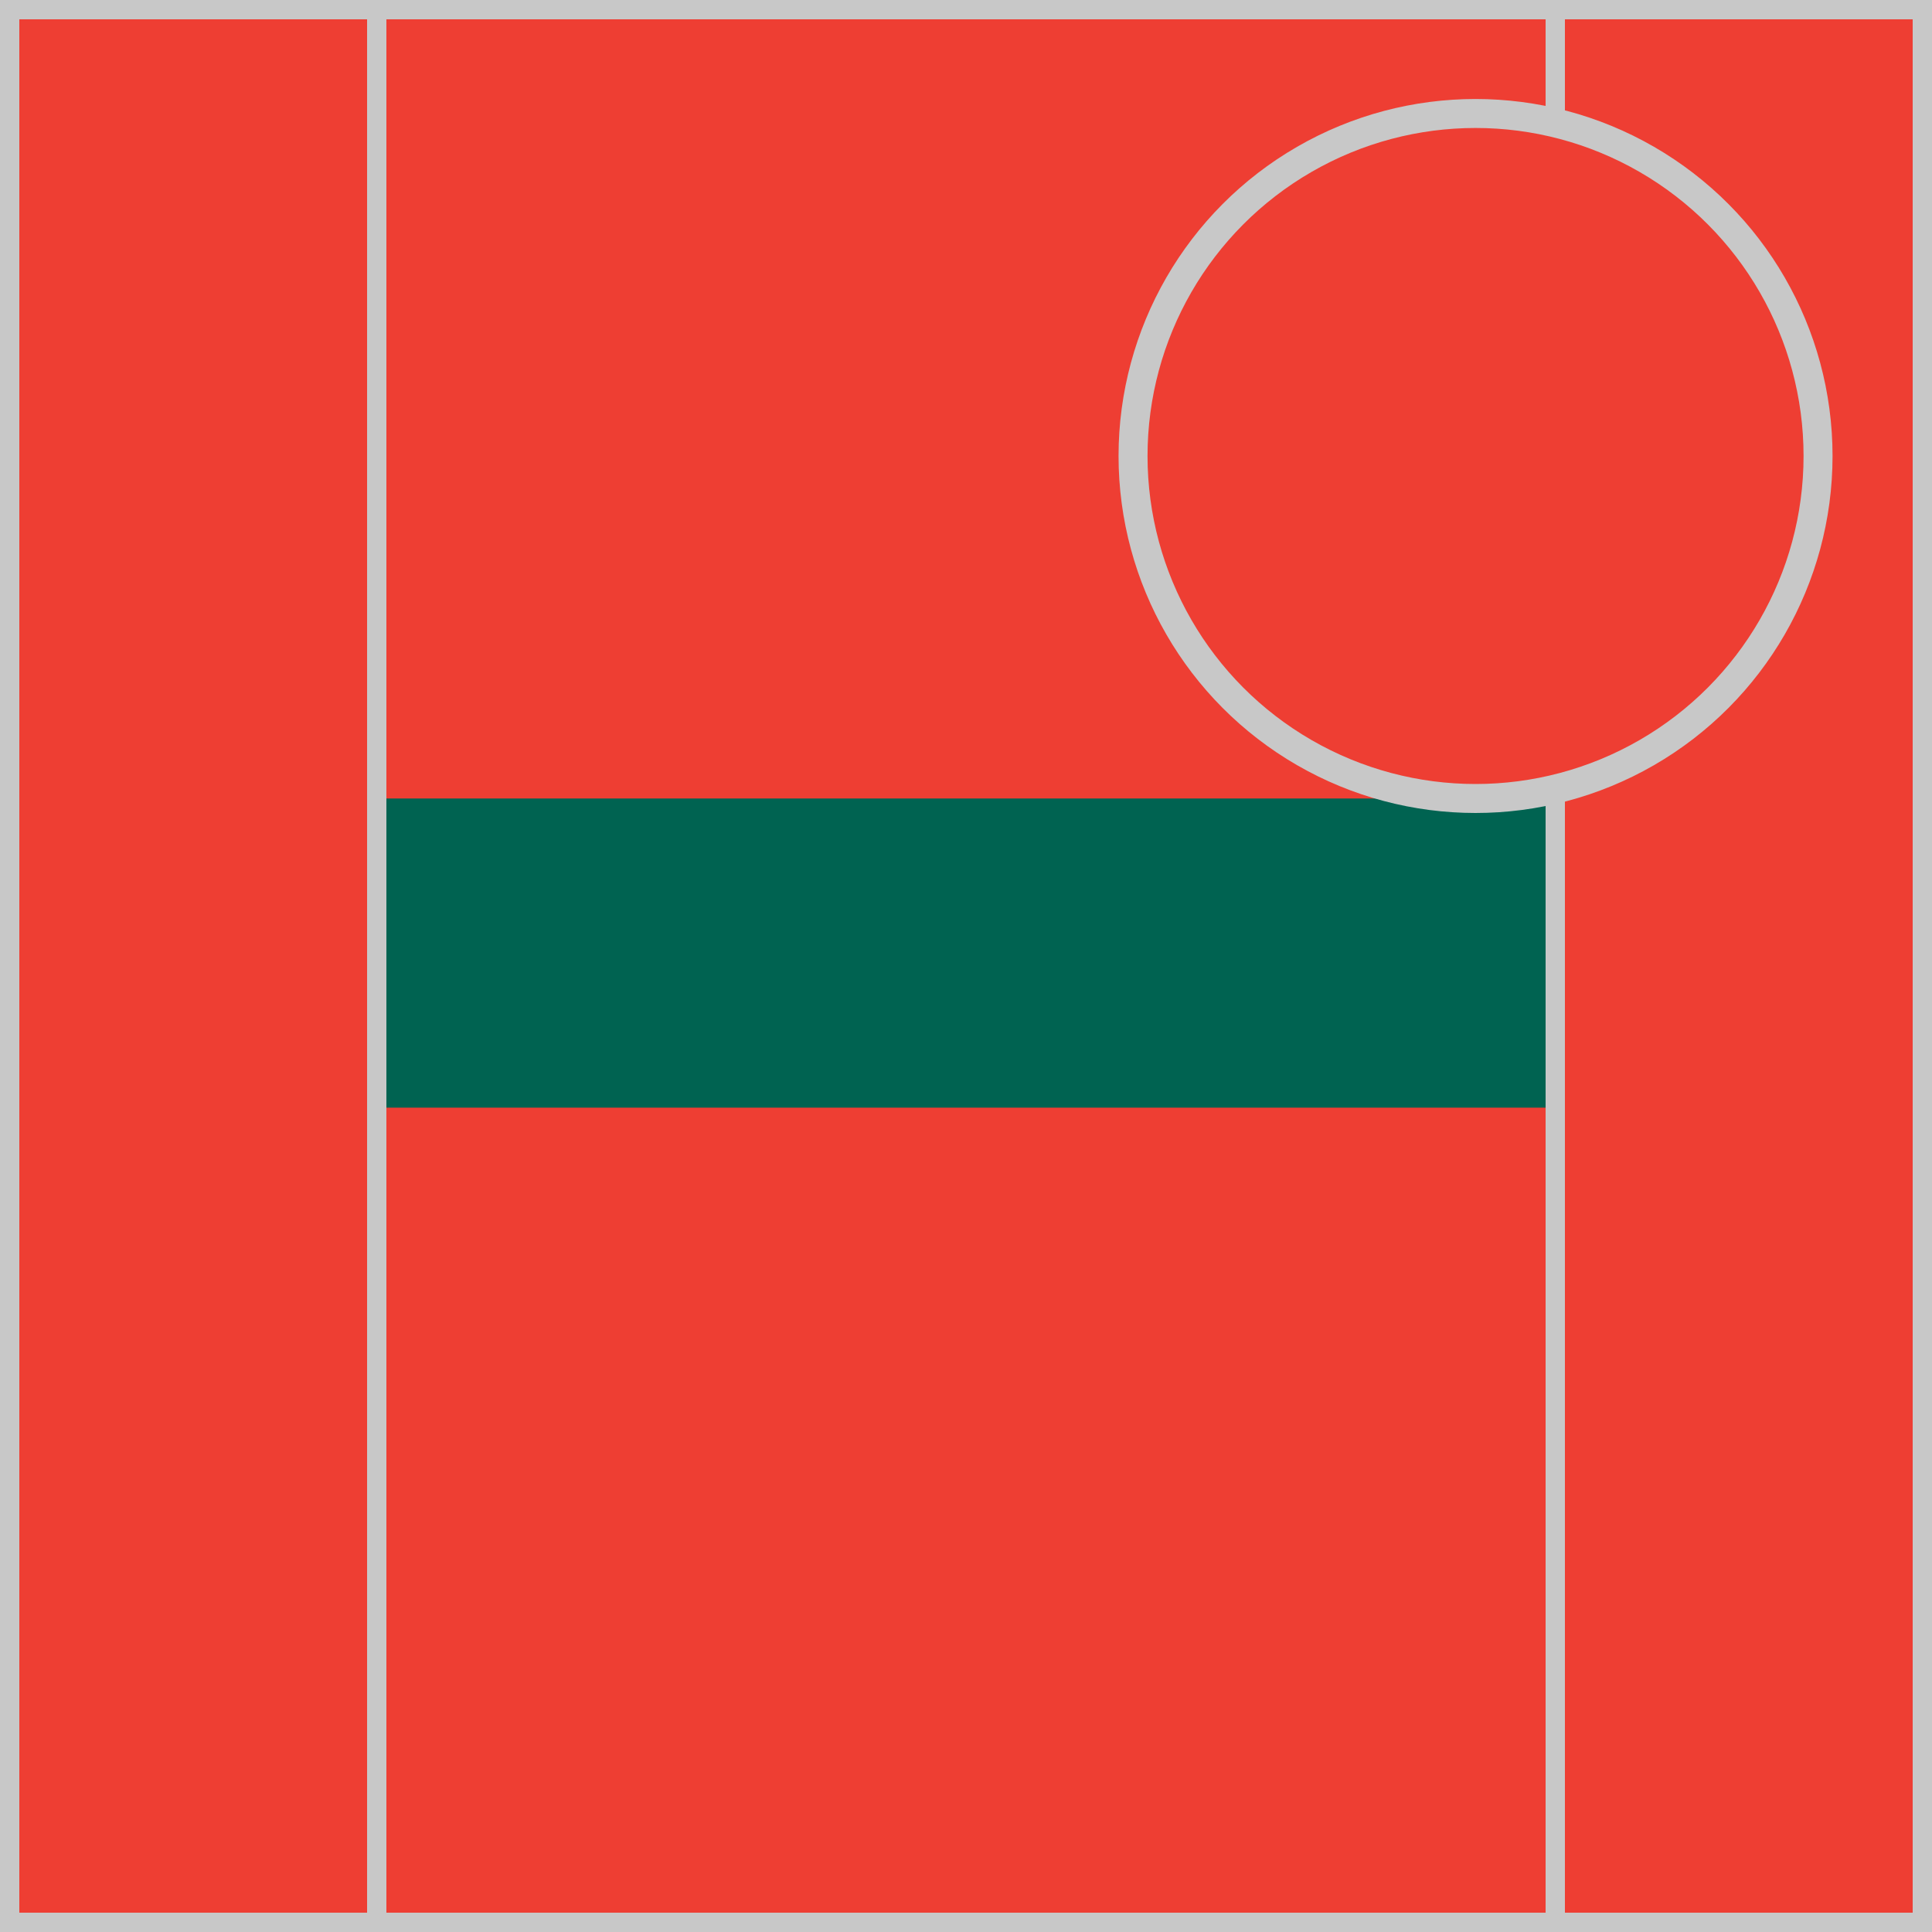
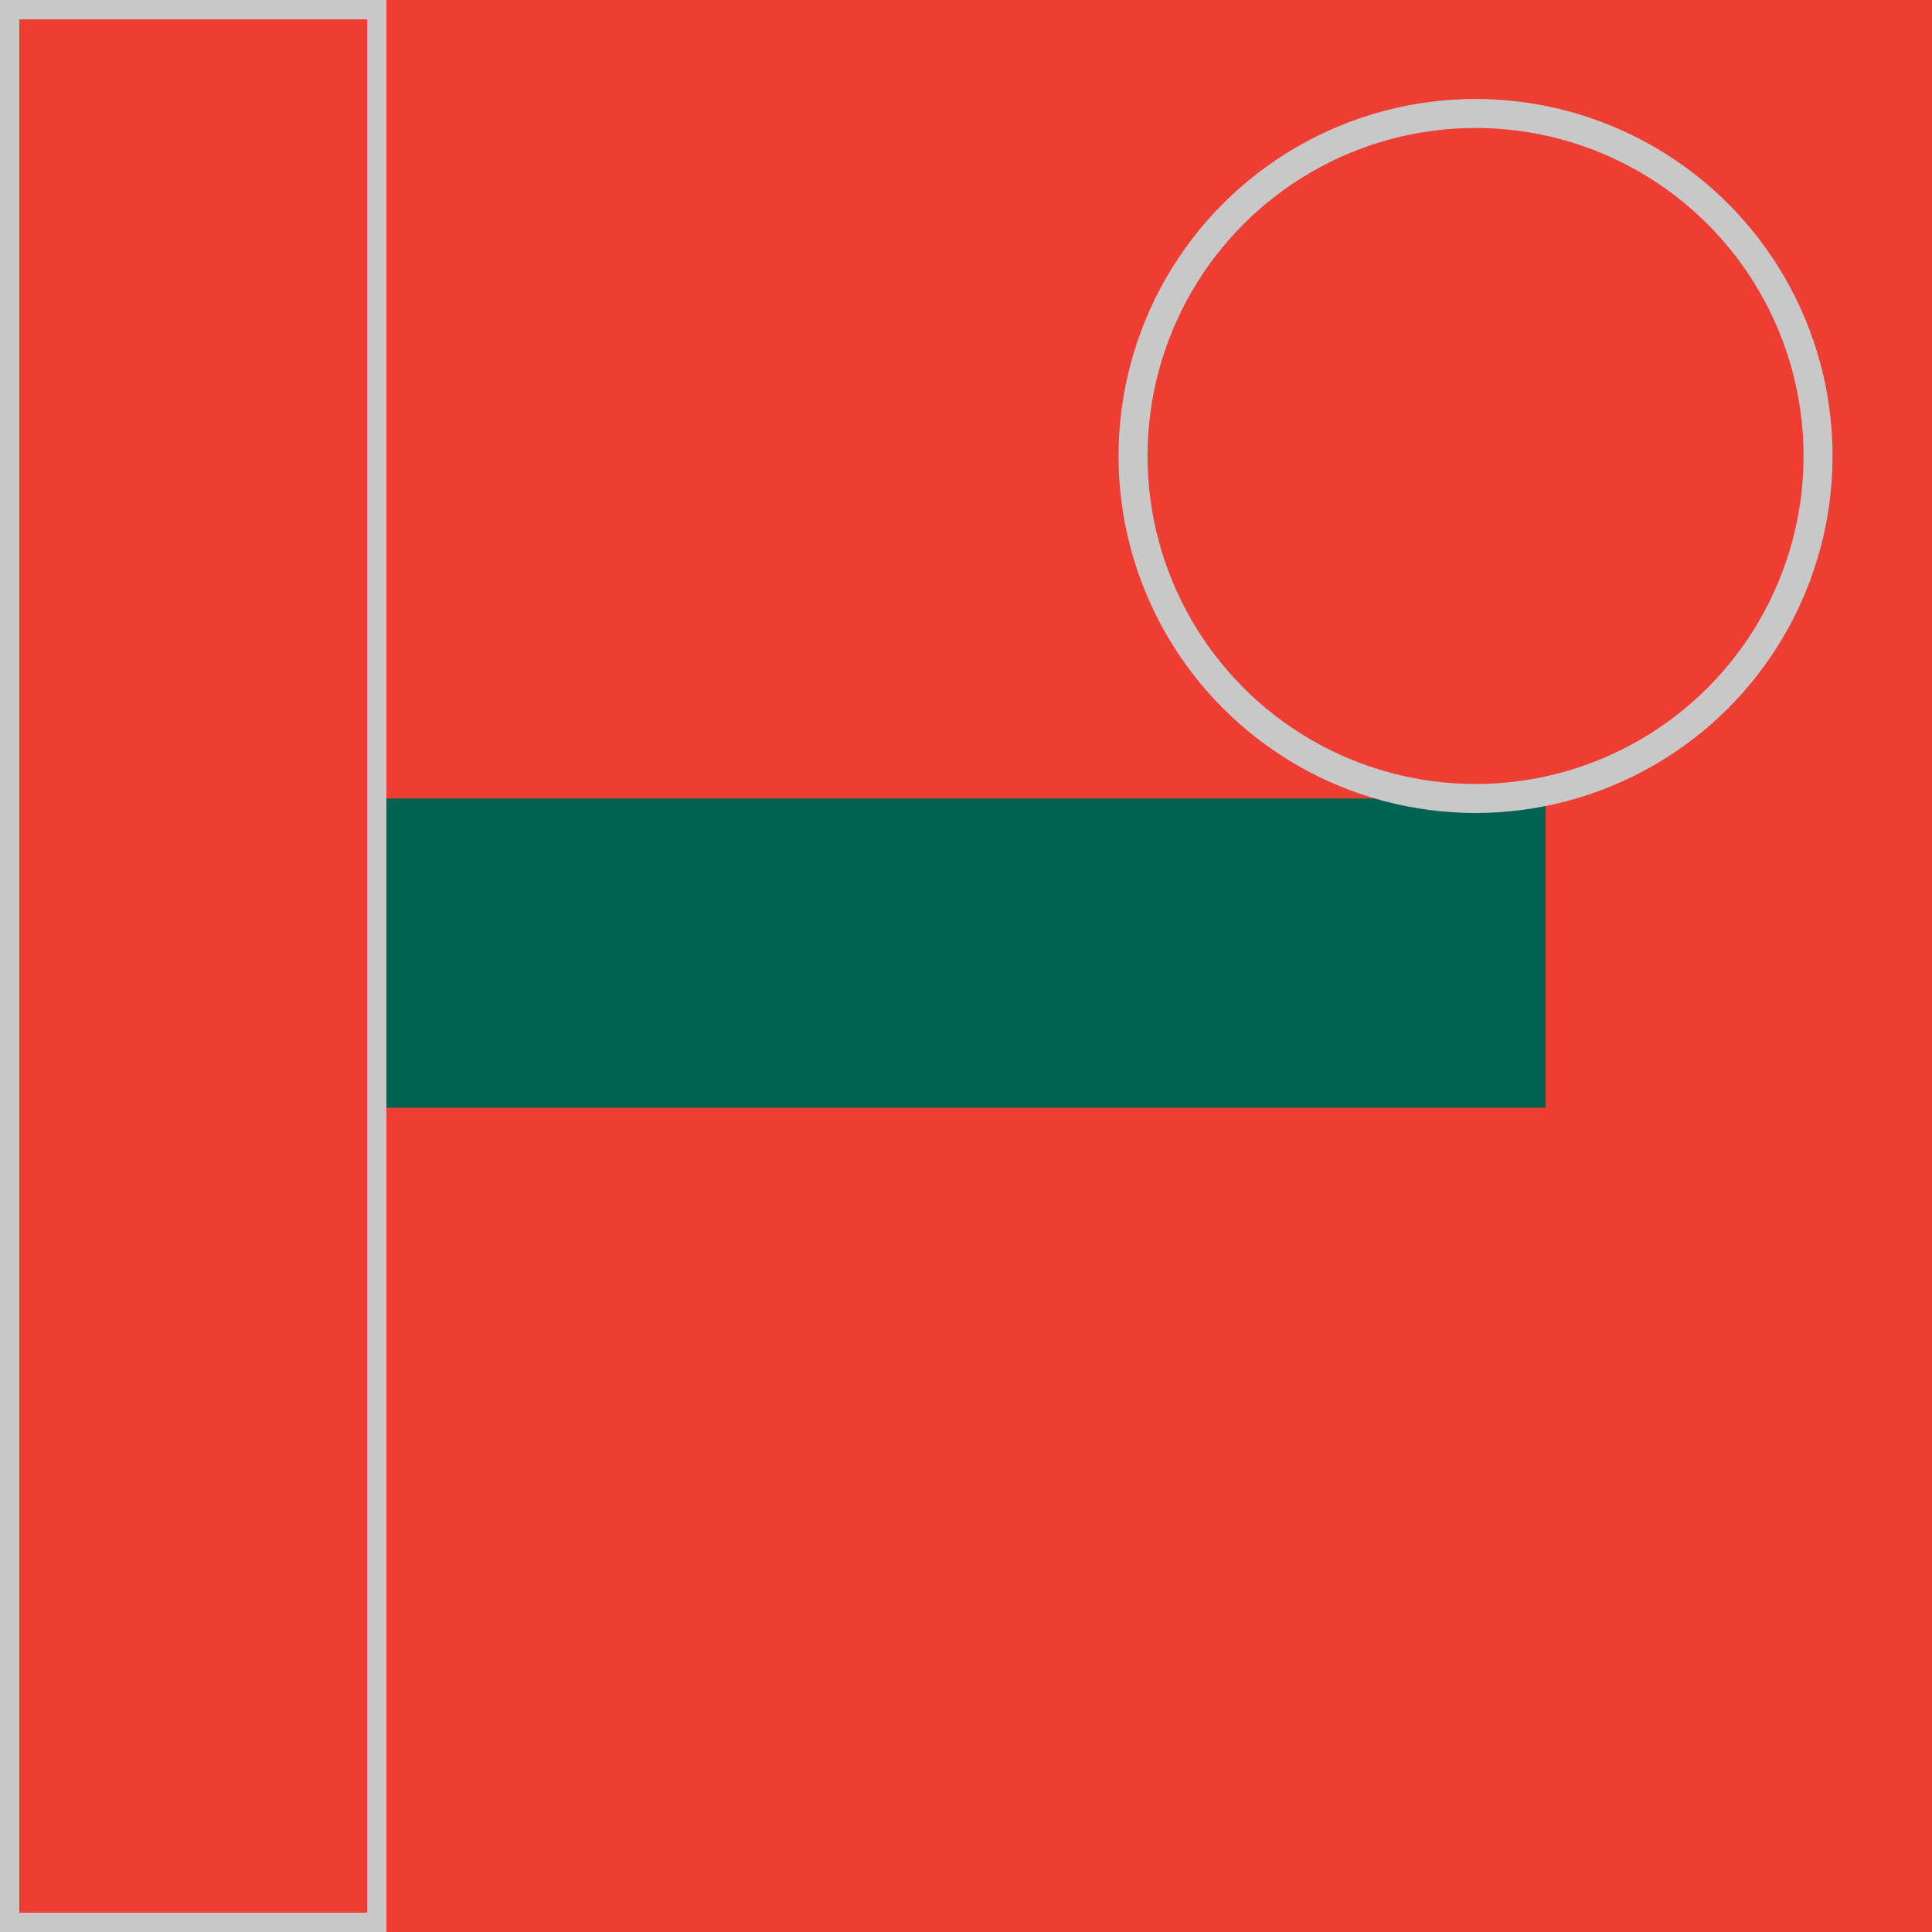
<svg xmlns="http://www.w3.org/2000/svg" version="1.1" id="Silks" x="0" y="0" width="500" height="500" viewBox="0 0 50 50" enable-background="new 0 0 50 50" xml:space="preserve">
  <g display="inline">
    <g display="inline">
      <rect x="9.5" fill="#ee3e33" width="31" height="50" />
    </g>
  </g>
  <g id="body_07">
    <rect x="10" y="20.665" display="inline" fill="#006351" width="30" height="8.001" />
  </g>
  <g display="inline">
-     <path display="inline" fill="#C8C8C8" d="M40,0.5v49H10v-49H40 M40.5,0h-31v50h31V0L40.5,0z" />
-   </g>
+     </g>
  <g display="inline">
    <g display="inline">
-       <rect x="0" fill="#ee3e33" width="10" height="50" />
-     </g>
+       </g>
    <g display="inline">
      <rect x="40" fill="#ee3e33" width="10" height="50" />
    </g>
  </g>
  <g id="sleeve_01">
    <g display="inline">
      <rect x="0" fill="#ee3e33" width="10" height="50" />
    </g>
    <g display="inline">
      <rect x="40" fill="#ee3e33" width="10" height="50" />
    </g>
  </g>
  <g display="inline">
    <path display="inline" fill="#C8C8C8" d="M9.5,0.5v49h-9v-49H9.5 M10,0H0v50h10V0L10,0z" />
  </g>
  <g display="inline">
-     <path display="inline" fill="#C8C8C8" d="M49.5,0.5v49h-9v-49H49.5 M50,0H40v50h10V0L50,0z" />
-   </g>
-   <circle display="inline" fill="#ee3e33" cx="38.187" cy="11.801" r="8.864" />
+     </g>
  <circle id="cap_01" fill="#ee3e33" cx="38.187" cy="11.801" r="8.864" />
  <circle display="inline" fill="none" stroke="#C8C8C8" stroke-width="0.75" cx="38.187" cy="11.801" r="8.864" />
</svg>